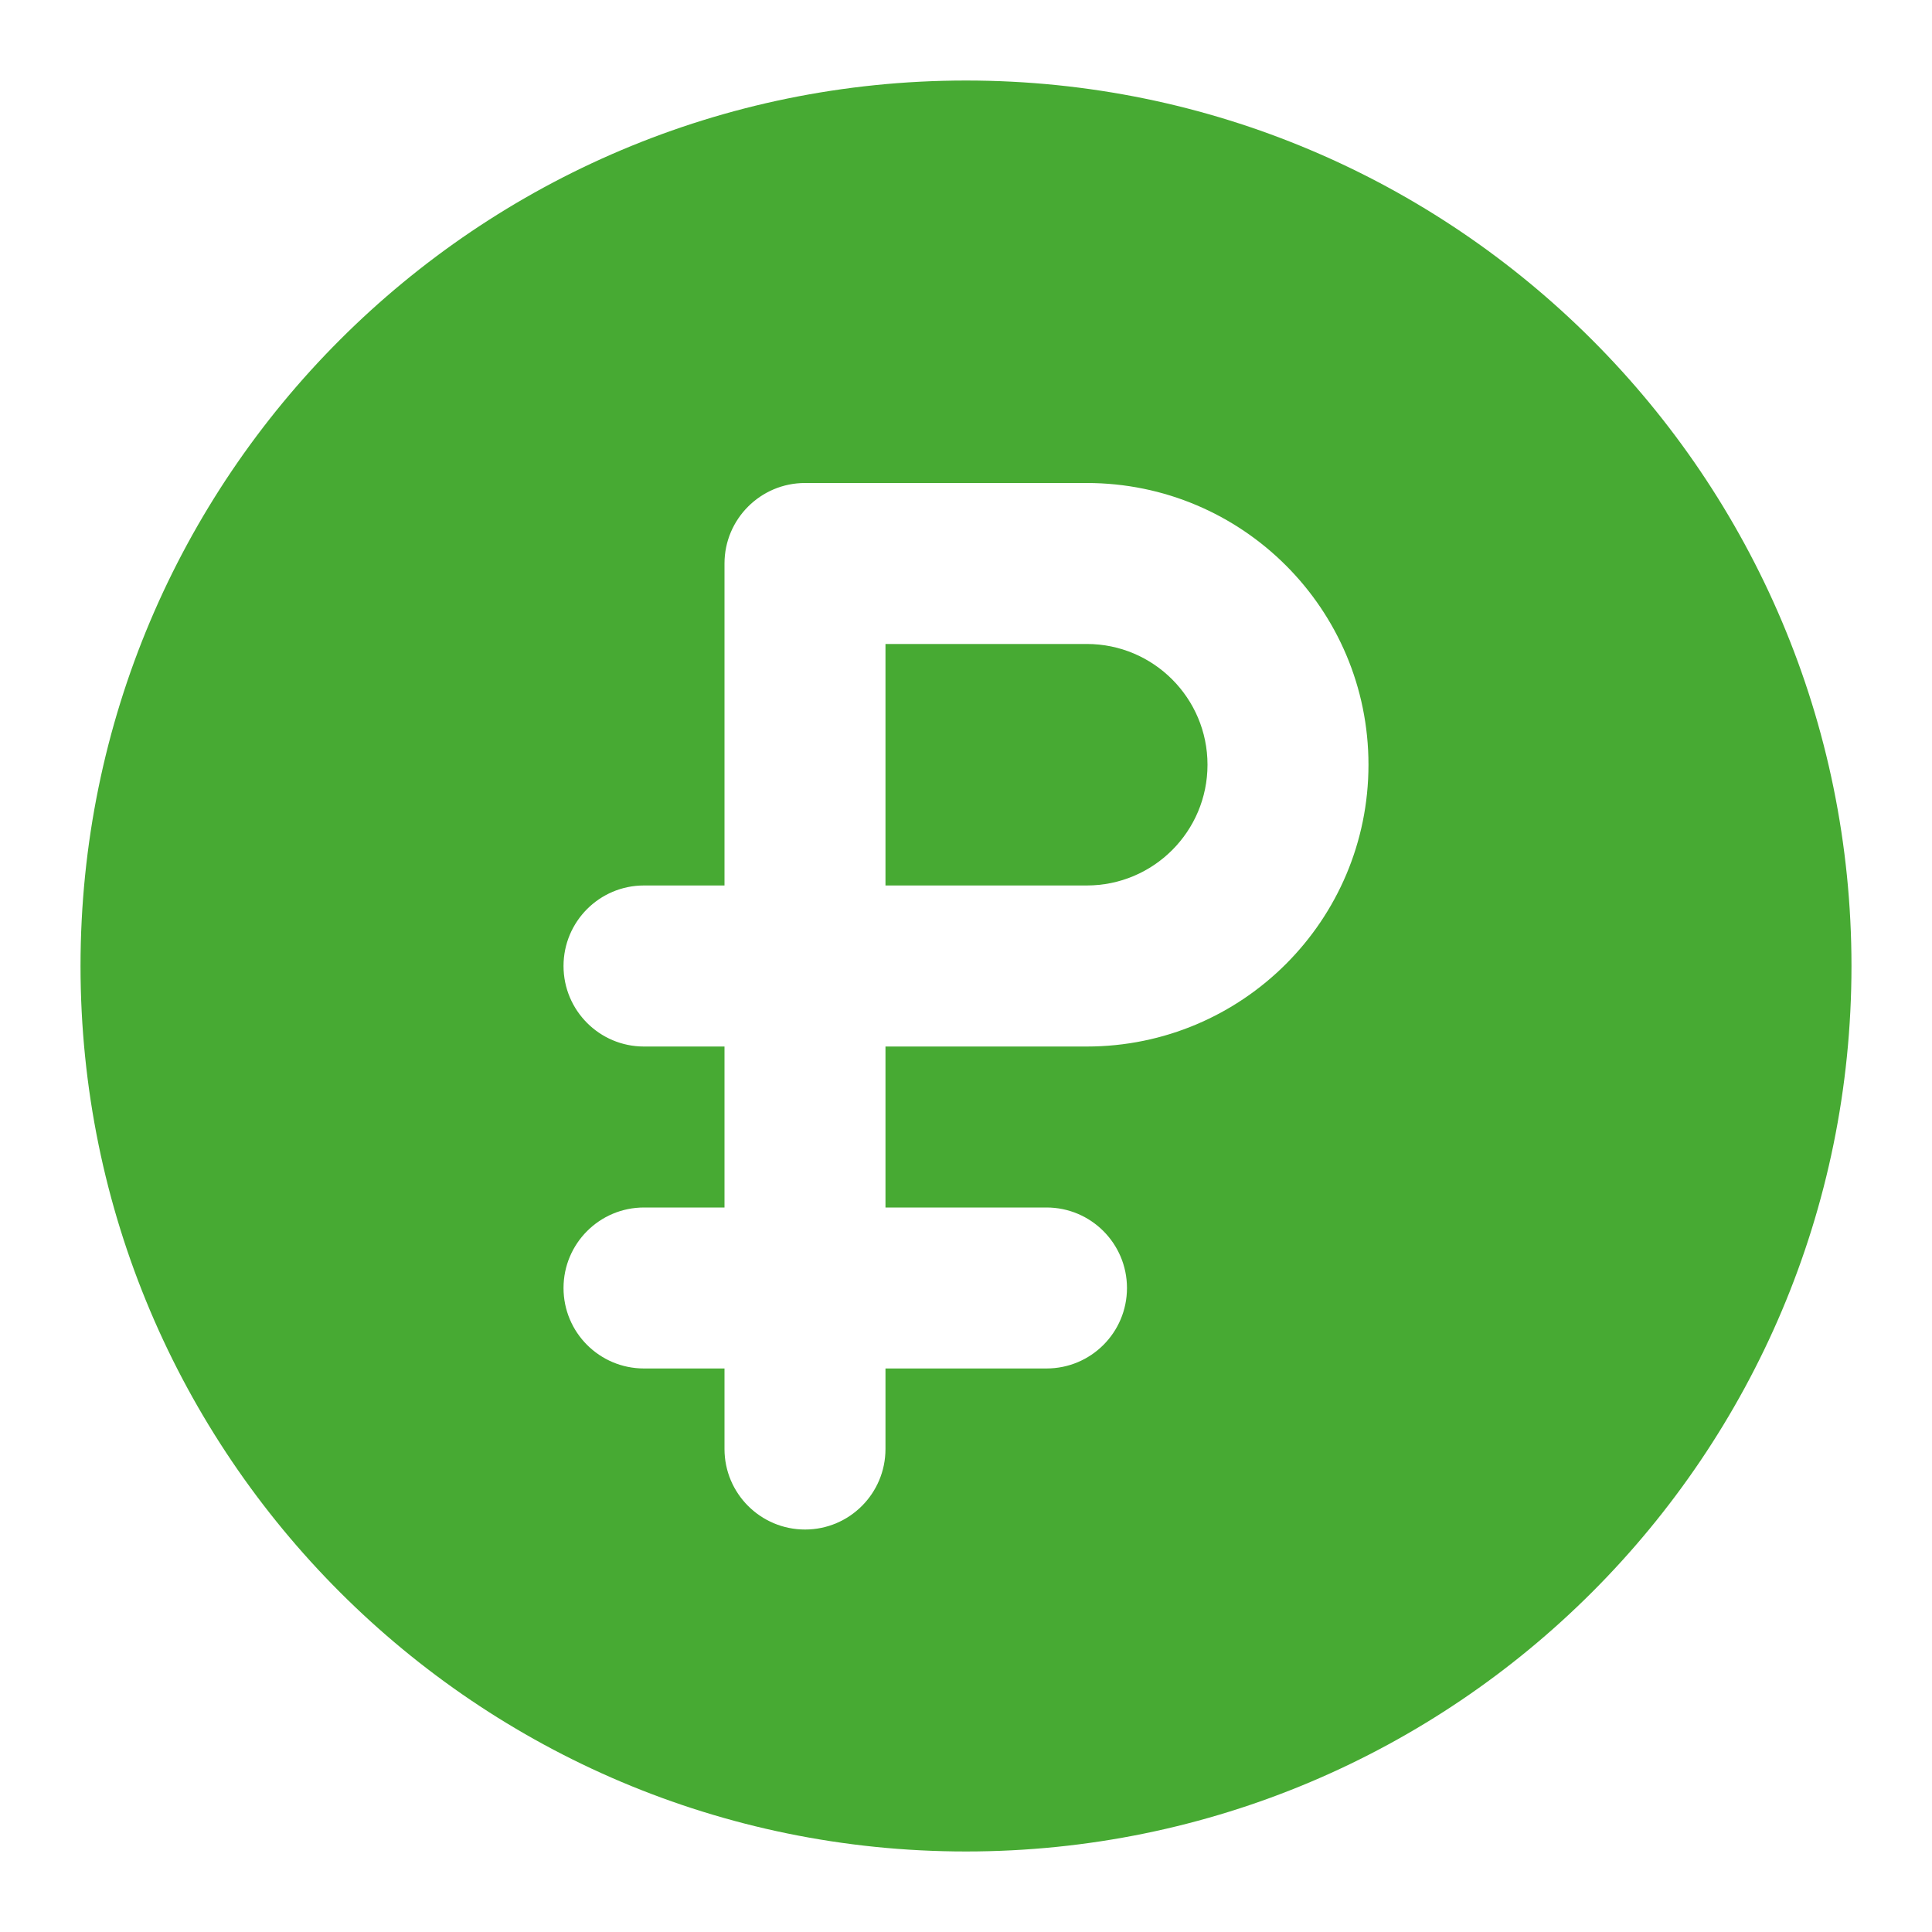
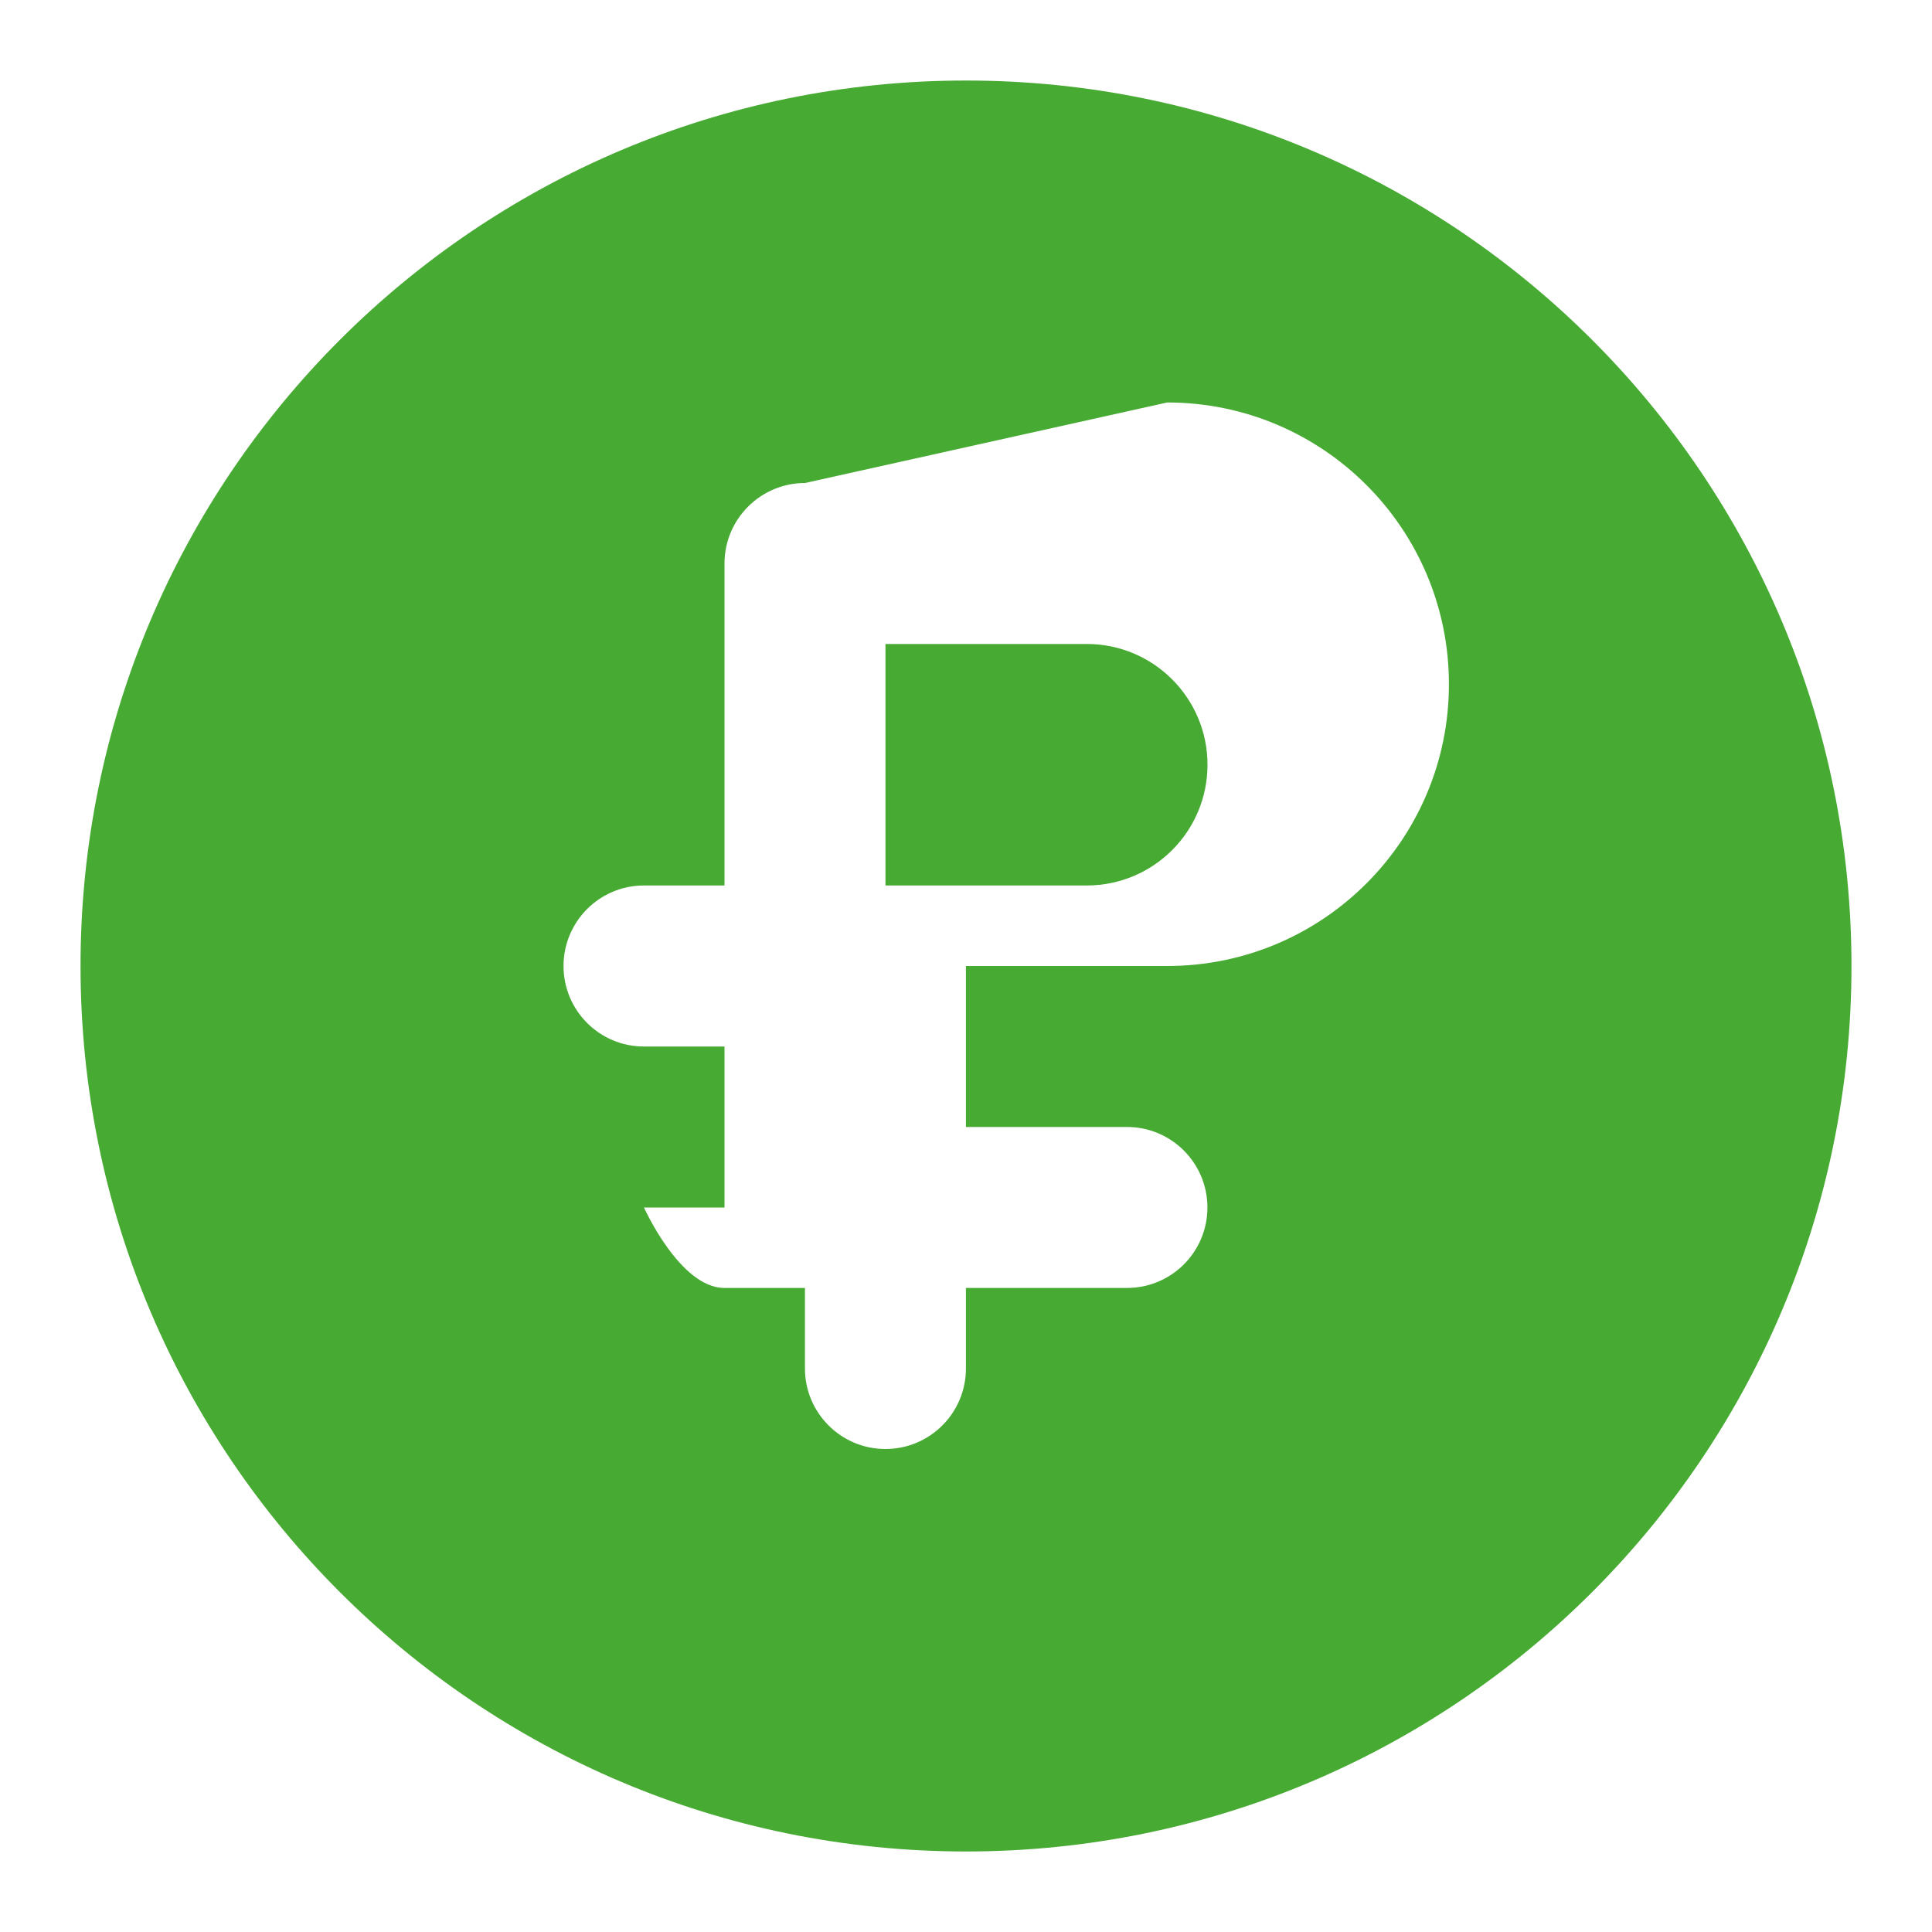
<svg xmlns="http://www.w3.org/2000/svg" viewBox="0 0 100 100" fill-rule="evenodd">
-   <path d="m50 4.168c-25.312 0-45.832 20.52-45.832 45.832s20.52 45.832 45.832 45.832 45.832-20.52 45.832-45.832-20.52-45.832-45.832-45.832zm-8.332 20.832c-2.301 0-4.168 1.867-4.168 4.168v16.664h-4.168c-2.301 0-4.164 1.867-4.164 4.168s1.863 4.168 4.164 4.168h4.168v8.332h-4.168c-2.301 0-4.164 1.867-4.164 4.168s1.863 4.164 4.164 4.164h4.168v4.168c0 2.301 1.867 4.168 4.168 4.168s4.164-1.867 4.164-4.168v-4.168h8.336c2.301 0 4.164-1.863 4.164-4.164s-1.863-4.168-4.164-4.168h-8.336v-8.332h10.418c8.055 0 14.582-6.531 14.582-14.586 0-8.055-6.527-14.582-14.582-14.582zm14.582 20.832h-10.418v-12.5h10.418c3.453 0 6.25 2.801 6.25 6.25 0 3.453-2.797 6.25-6.25 6.25z" fill-rule="evenodd" fill="#47aa33" />
+   <path d="m50 4.168c-25.312 0-45.832 20.52-45.832 45.832s20.52 45.832 45.832 45.832 45.832-20.52 45.832-45.832-20.52-45.832-45.832-45.832zm-8.332 20.832c-2.301 0-4.168 1.867-4.168 4.168v16.664h-4.168c-2.301 0-4.164 1.867-4.164 4.168s1.863 4.168 4.164 4.168h4.168v8.332h-4.168s1.863 4.164 4.164 4.164h4.168v4.168c0 2.301 1.867 4.168 4.168 4.168s4.164-1.867 4.164-4.168v-4.168h8.336c2.301 0 4.164-1.863 4.164-4.164s-1.863-4.168-4.164-4.168h-8.336v-8.332h10.418c8.055 0 14.582-6.531 14.582-14.586 0-8.055-6.527-14.582-14.582-14.582zm14.582 20.832h-10.418v-12.5h10.418c3.453 0 6.25 2.801 6.25 6.25 0 3.453-2.797 6.25-6.25 6.25z" fill-rule="evenodd" fill="#47aa33" />
</svg>